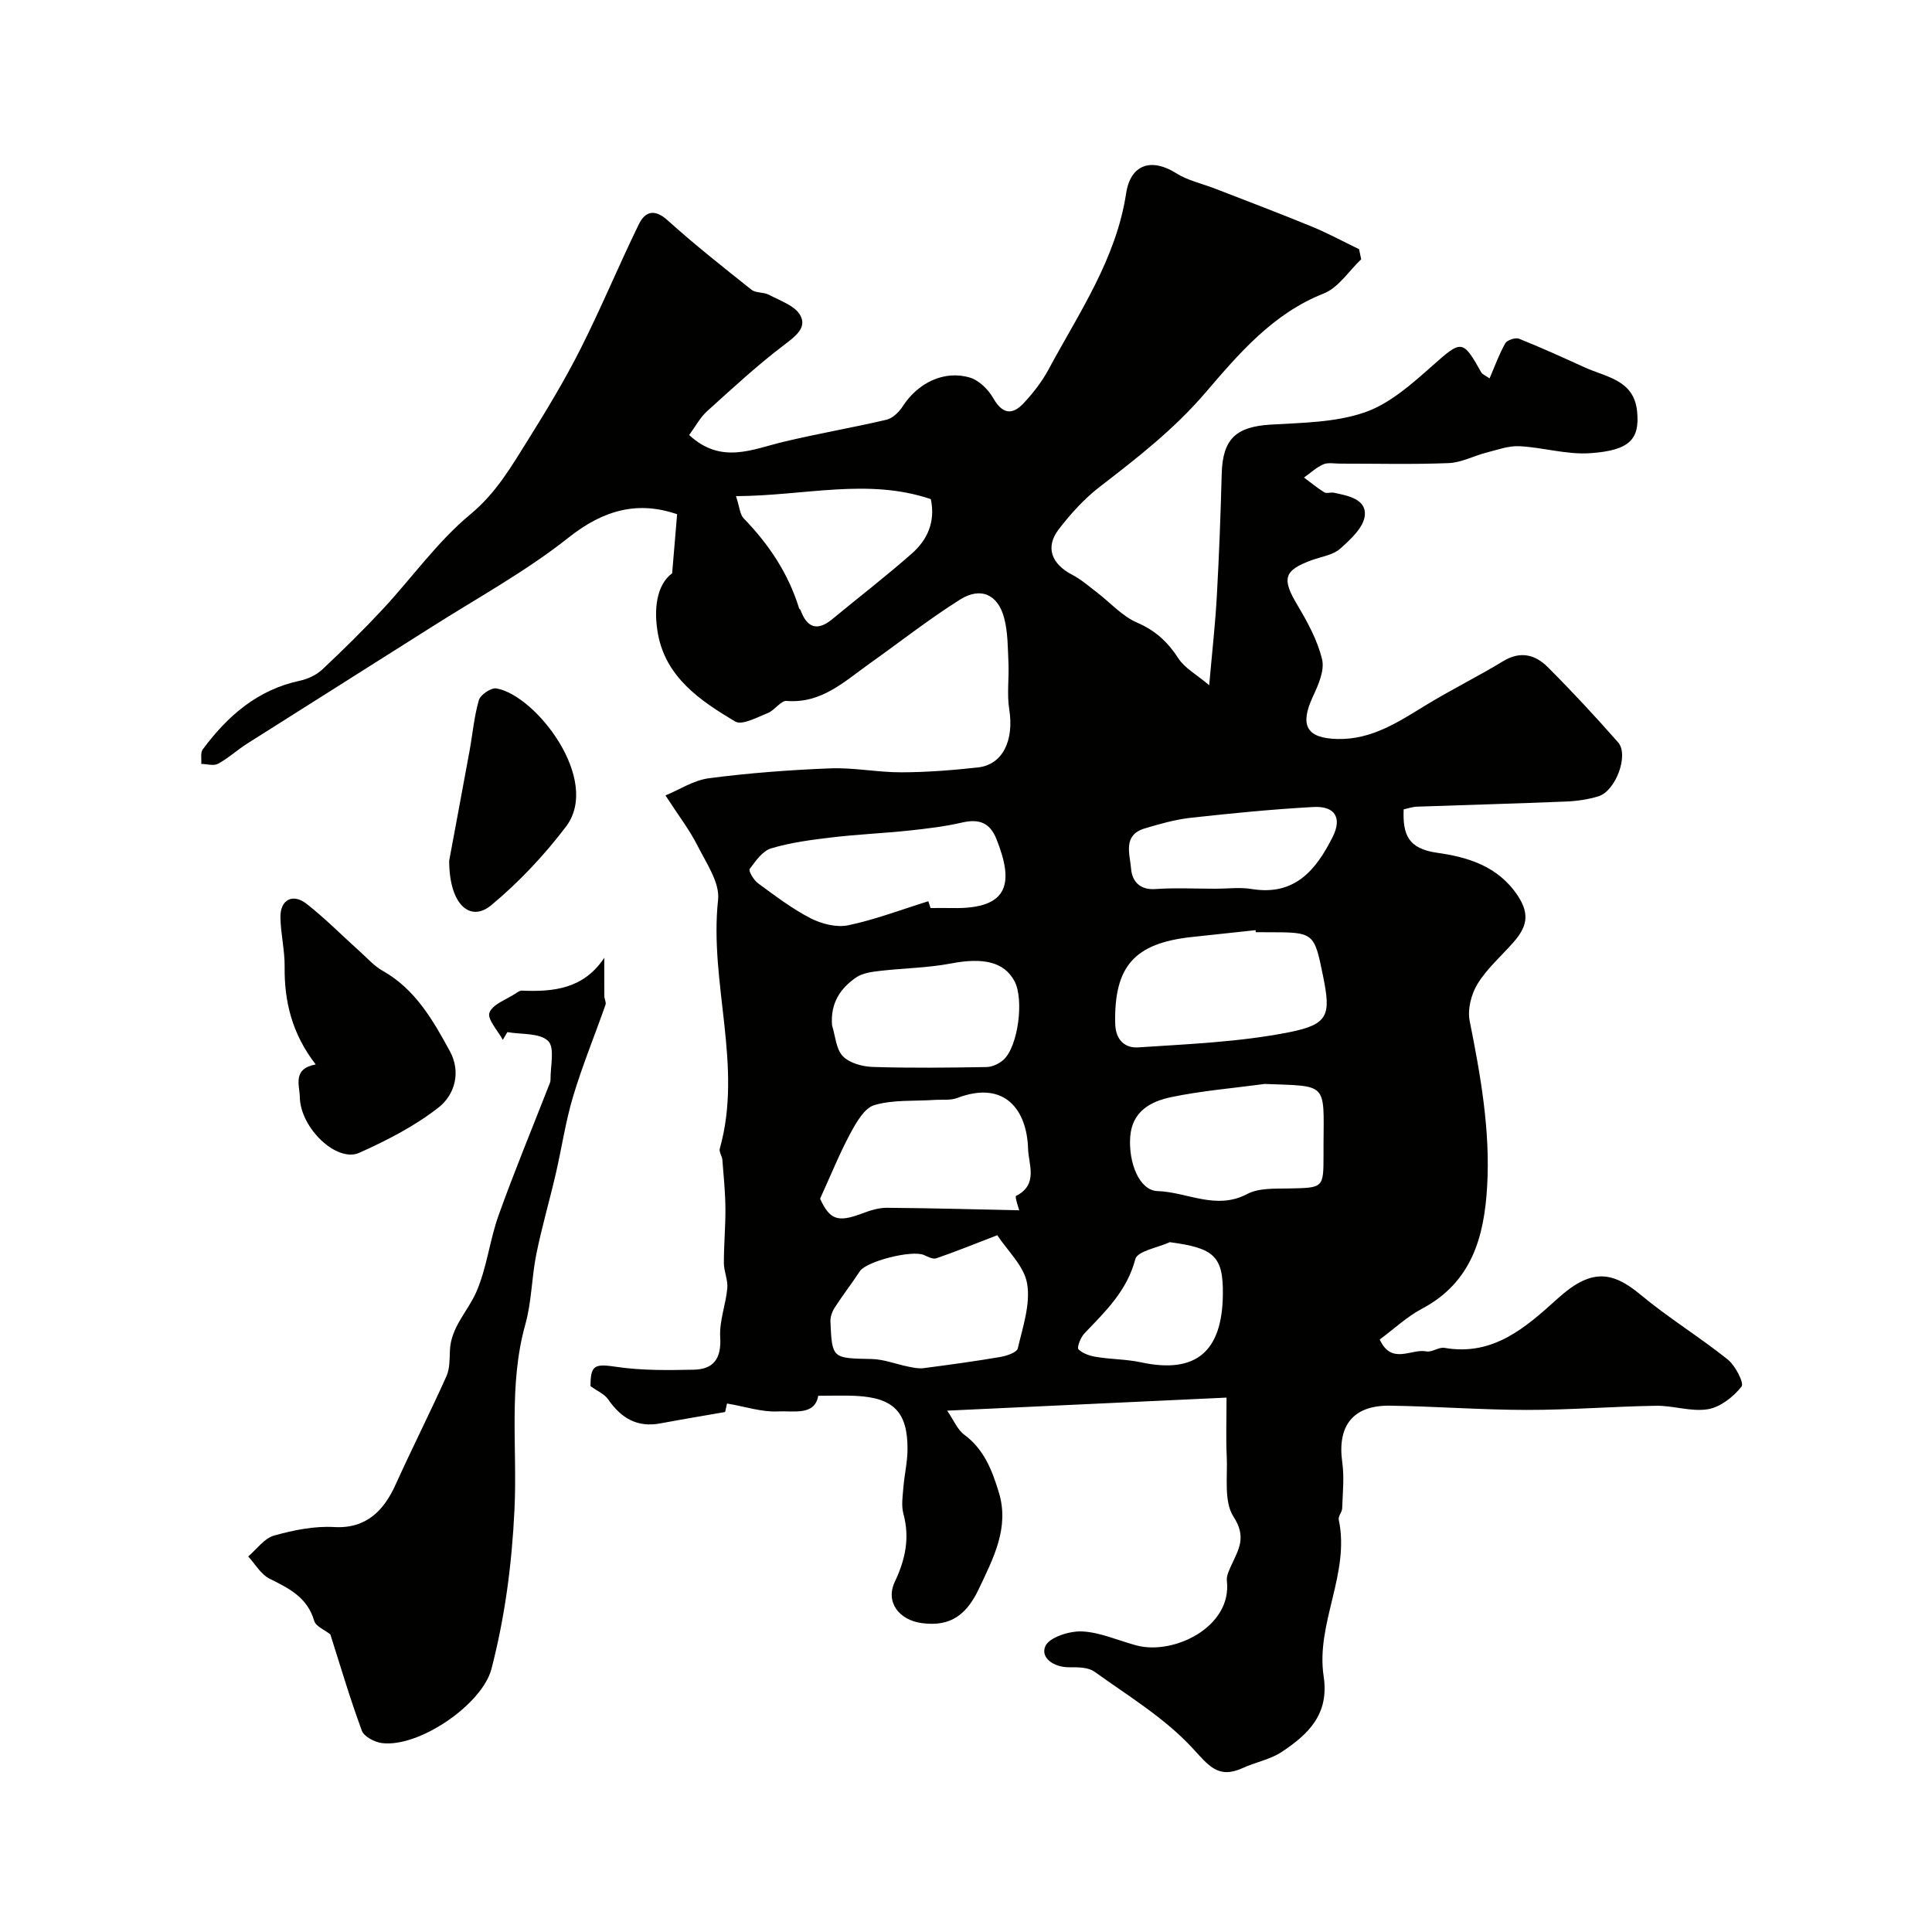
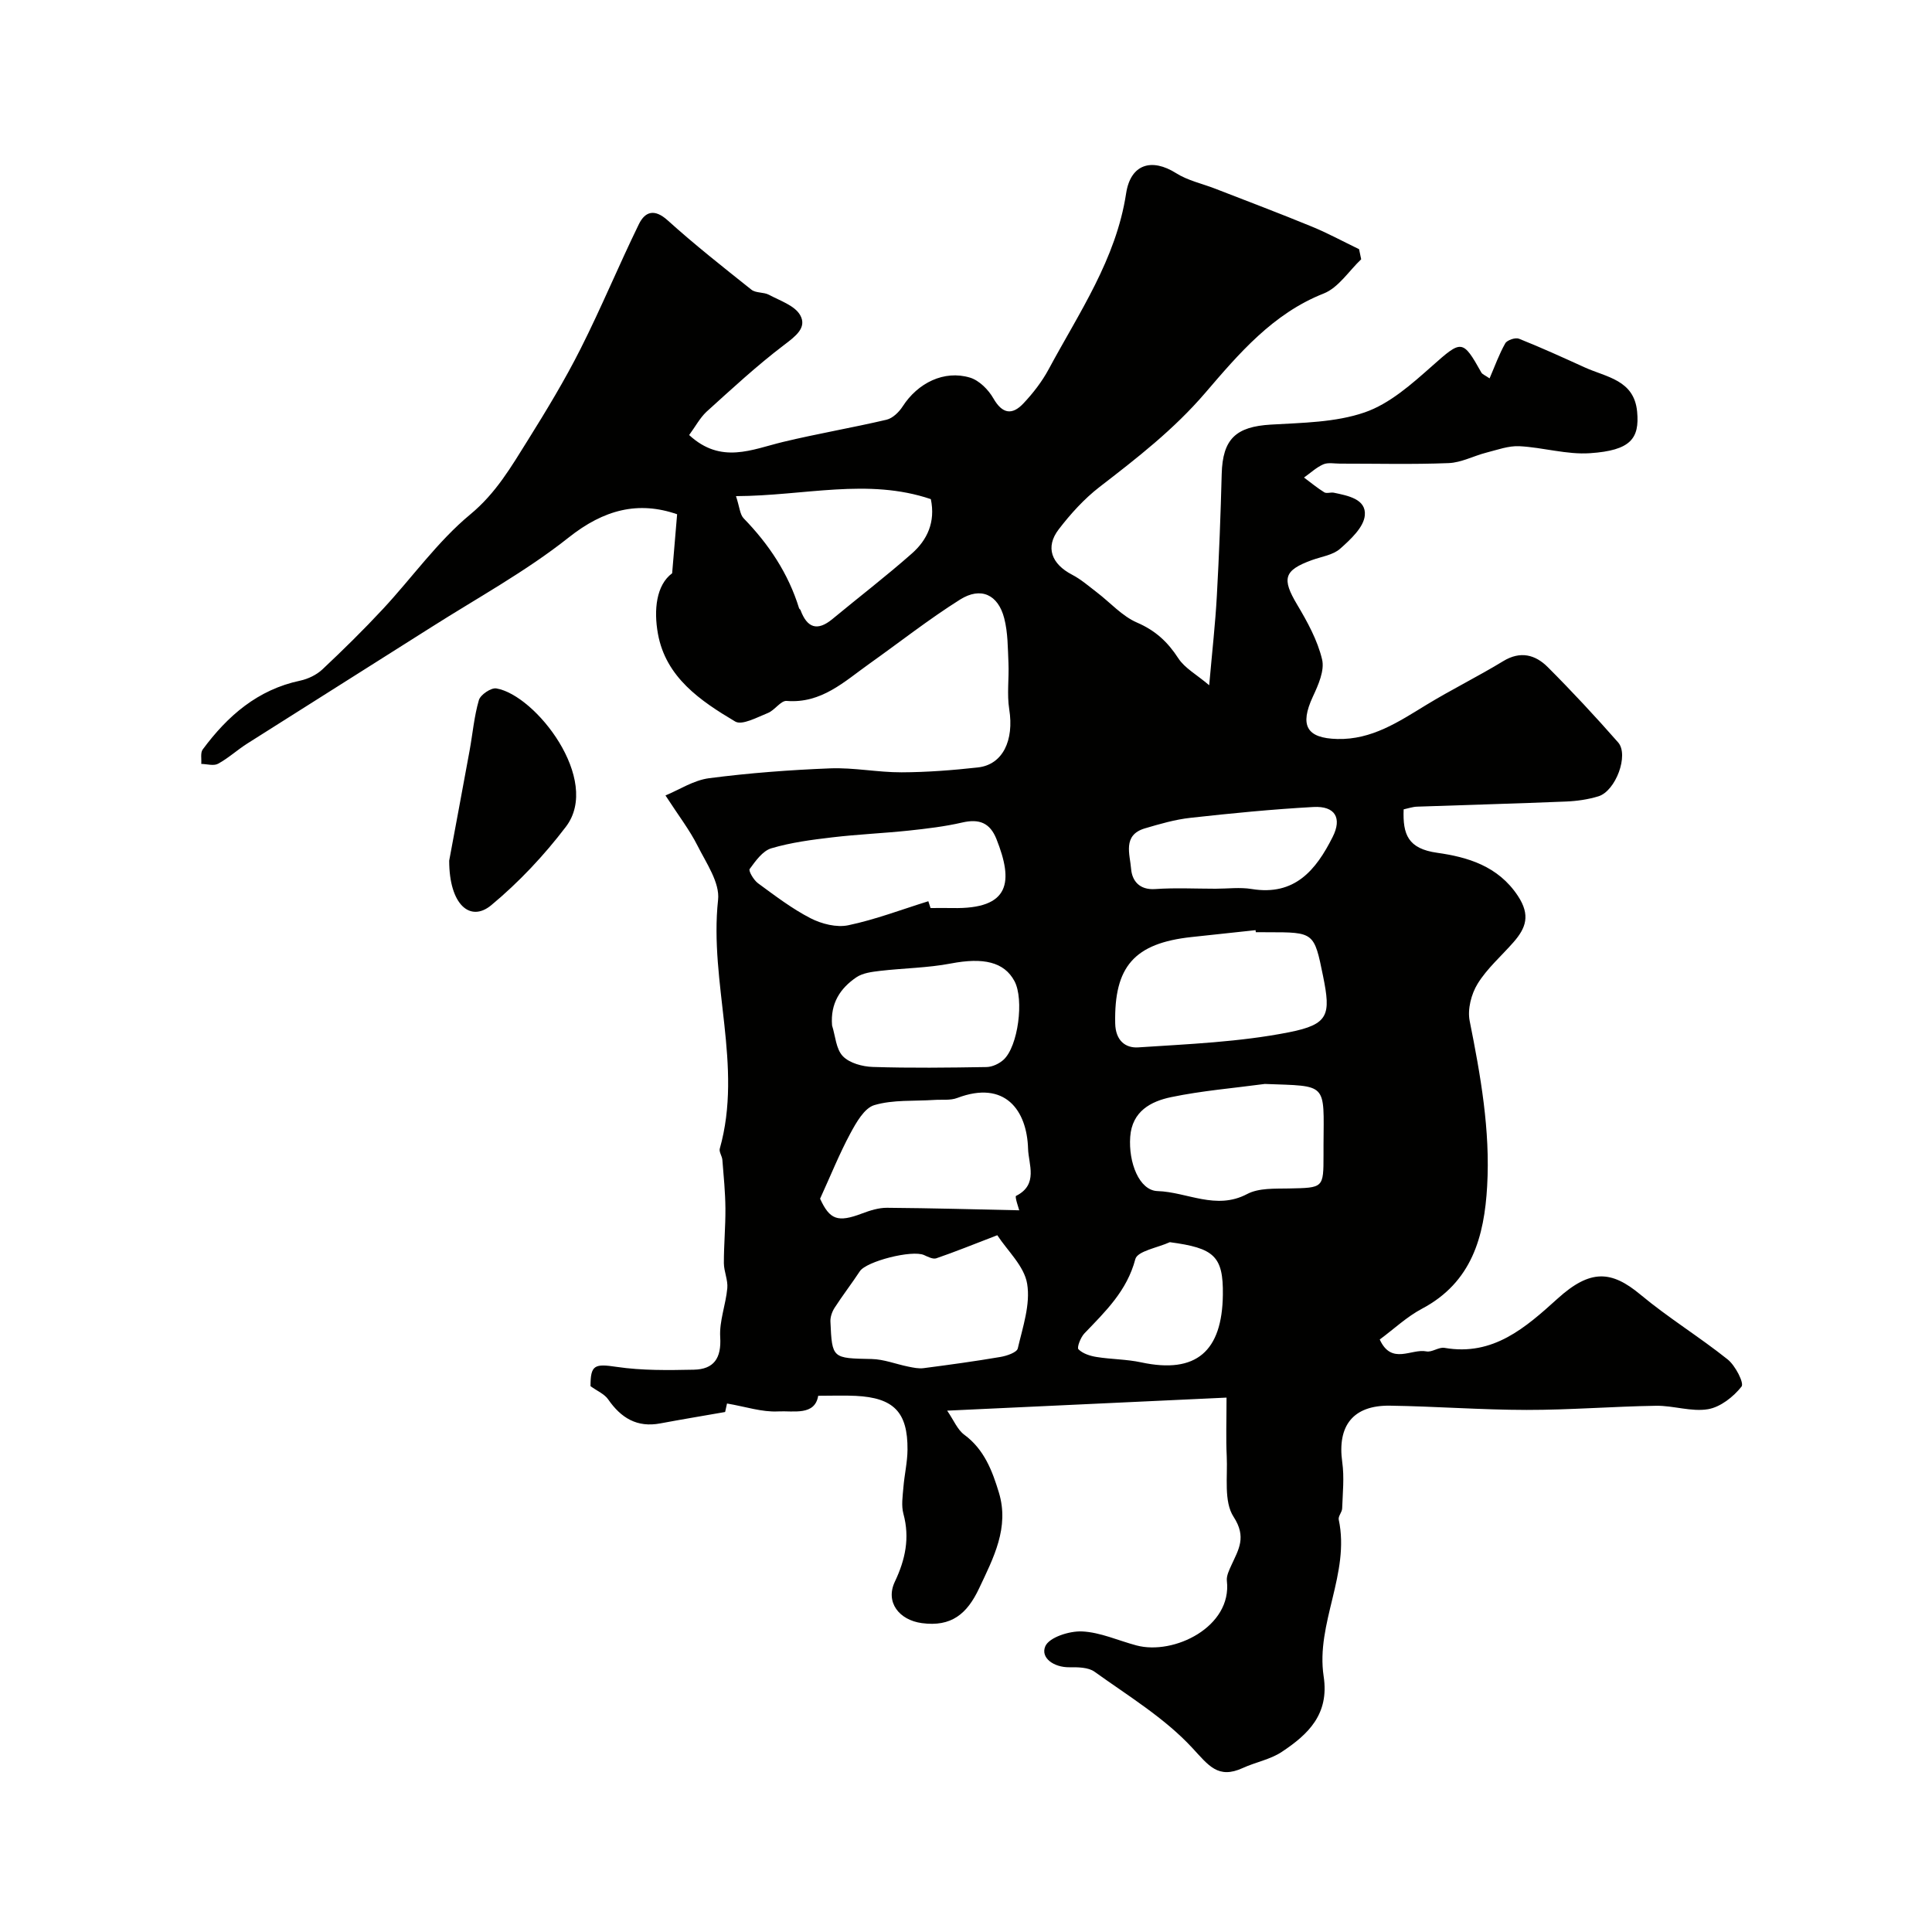
<svg xmlns="http://www.w3.org/2000/svg" enable-background="new 0 0 400 400" viewBox="0 0 400 400">
  <g fill="#010100">
    <path d="m142.68 90.07c6.61 6.1 12.99 2.98 19.43 1.43 7.1-1.71 14.32-2.93 21.43-4.6 1.28-.3 2.59-1.58 3.35-2.76 3.12-4.85 8.57-7.57 13.93-5.96 1.9.57 3.82 2.49 4.85 4.3 1.86 3.25 3.9 3.5 6.21 1.05 2-2.12 3.85-4.51 5.23-7.07 6.29-11.71 13.96-22.78 16.04-36.42.93-6.08 5.29-7.39 10.38-4.17 2.39 1.51 5.34 2.14 8.03 3.18 6.68 2.6 13.4 5.13 20.03 7.86 3.34 1.37 6.53 3.11 9.79 4.68.15.7.29 1.39.44 2.09-2.56 2.43-4.72 5.89-7.77 7.09-10.54 4.16-17.58 12.49-24.48 20.53-6.52 7.61-14.14 13.52-21.92 19.52-3.18 2.46-5.99 5.56-8.45 8.77-2.84 3.7-1.51 7.17 2.77 9.4 1.83.95 3.44 2.36 5.1 3.63 2.78 2.12 5.24 4.94 8.34 6.28 3.8 1.64 6.34 3.99 8.54 7.38 1.32 2.04 3.76 3.35 6.4 5.59.63-7.14 1.27-12.78 1.58-18.43.47-8.43.79-16.86 1.01-25.3.19-7.25 2.93-9.8 10.16-10.23 6.54-.39 13.38-.44 19.44-2.53 5.17-1.78 9.75-5.87 13.98-9.62 6.07-5.38 6.29-5.58 10.18 1.37.21.37.75.55 1.7 1.21 1.11-2.57 1.98-5.03 3.25-7.26.38-.67 2.1-1.25 2.84-.95 4.6 1.83 9.11 3.89 13.62 5.94 4.46 2.03 10.22 2.57 10.84 9.16.52 5.55-1.32 8.03-9.75 8.6-4.82.33-9.73-1.2-14.63-1.45-2.25-.11-4.58.76-6.83 1.33-2.63.67-5.19 2.07-7.82 2.17-7.49.3-14.99.1-22.49.11-1.16 0-2.47-.28-3.46.15-1.45.64-2.67 1.8-3.99 2.73 1.39 1.03 2.73 2.15 4.2 3.06.49.3 1.33-.05 1.97.08 2.91.61 6.74 1.31 6.42 4.7-.23 2.47-2.96 4.99-5.11 6.9-1.48 1.31-3.85 1.63-5.84 2.35-5.84 2.12-6.26 3.85-3.06 9.22 2.12 3.56 4.21 7.36 5.16 11.33.56 2.31-.79 5.33-1.91 7.73-2.76 5.96-1.31 8.6 5.06 8.76 7.13.18 12.68-3.55 18.4-7.04 5.23-3.19 10.74-5.9 15.96-9.08 3.56-2.17 6.64-1.33 9.2 1.22 5.03 5.03 9.88 10.25 14.58 15.6 2.29 2.6-.5 10.08-4.08 11.17-2.16.66-4.48.99-6.74 1.08-10.26.42-20.53.7-30.8 1.06-.93.03-1.84.36-2.78.56-.2 5.19.89 8.14 6.94 8.99 6.24.88 12.6 2.7 16.71 8.92 2.64 4 1.68 6.64-.92 9.61-2.5 2.85-5.45 5.4-7.41 8.58-1.32 2.13-2.13 5.3-1.65 7.7 2.26 11.31 4.28 22.62 3.62 34.19-.59 10.46-3.17 19.93-13.5 25.4-3.12 1.65-5.78 4.18-8.74 6.37 2.45 5.37 6.56 1.83 9.65 2.46 1.15.24 2.58-.94 3.76-.73 10.1 1.76 16.82-4.24 23.44-10.22 6.77-6.12 11.13-5.8 17.12-.81 5.76 4.8 12.21 8.75 18.07 13.43 1.58 1.26 3.44 4.89 2.87 5.61-1.68 2.13-4.37 4.25-6.94 4.69-3.45.58-7.16-.76-10.75-.71-8.94.14-17.87.87-26.8.86-9.43-.01-18.86-.74-28.3-.88-7.66-.11-10.94 4.17-9.88 11.71.44 3.13.09 6.38-.02 9.57-.03.78-.85 1.61-.71 2.3 2.39 11.19-4.79 21.49-3.12 32.47 1.19 7.84-3.2 12-8.67 15.63-2.38 1.58-5.42 2.12-8.06 3.33-5.15 2.36-7.09-.52-10.5-4.19-5.73-6.18-13.25-10.74-20.2-15.73-1.3-.94-3.46-.95-5.21-.93-3.22.04-6.03-1.94-4.99-4.35.8-1.85 4.99-3.19 7.6-3.07 3.79.17 7.51 1.9 11.28 2.9 7.73 2.06 19.82-3.84 18.71-13.37-.12-1.03.47-2.21.93-3.23 1.49-3.27 3.2-5.82.46-10.03-2.06-3.17-1.21-8.3-1.42-12.56-.18-3.63-.04-7.27-.04-12.12-19.34.9-38.26 1.79-57.84 2.7 1.36 1.97 2.12 3.94 3.55 4.99 4.13 3.04 5.8 7.49 7.16 11.97 2.19 7.23-1.09 13.47-4.1 19.84-2.49 5.28-5.73 8.01-11.85 7.19-4.72-.64-7.6-4.34-5.59-8.58 2.17-4.57 3.13-9.06 1.77-14.06-.46-1.7-.15-3.65 0-5.47.21-2.61.83-5.2.85-7.8.06-7.78-2.86-10.75-10.71-11.14-2.42-.12-4.84-.02-7.78-.02-.7 4.19-5.12 3.07-8.33 3.24-3.31.17-6.68-.98-10.55-1.64-.06.29-.27 1.22-.39 1.76-4.44.78-8.94 1.52-13.42 2.36-4.82.91-8.14-1.13-10.8-4.98-.77-1.11-2.26-1.72-3.65-2.73-.01-4.43.87-4.67 5.43-3.99 5.23.77 10.63.69 15.95.58 4.15-.08 5.74-2.36 5.47-6.75-.2-3.33 1.16-6.72 1.47-10.12.16-1.69-.7-3.46-.71-5.19-.01-3.78.35-7.56.32-11.34-.03-3.34-.36-6.69-.63-10.03-.06-.79-.72-1.66-.54-2.32 4.85-17.18-2.22-34.3-.35-51.53.39-3.56-2.46-7.63-4.27-11.24-1.63-3.23-3.88-6.15-6.62-10.37 2.8-1.15 5.81-3.15 9.03-3.57 8.31-1.08 16.69-1.71 25.07-2.04 4.91-.19 9.86.84 14.79.82 5.27-.02 10.55-.43 15.79-1.01 5.16-.57 7.52-5.6 6.49-12.05-.5-3.13-.02-6.4-.16-9.59-.14-3.09-.11-6.26-.87-9.22-1.26-4.93-4.84-6.61-9.16-3.89-6.48 4.08-12.53 8.85-18.78 13.29-5.18 3.68-9.9 8.26-17.11 7.69-1.21-.1-2.46 1.93-3.89 2.5-2.21.88-5.35 2.61-6.77 1.76-7.19-4.27-14.35-9.13-15.99-18.15-.9-4.96-.35-10.11 2.94-12.54.41-4.84.71-8.46 1.03-12.22-8.04-2.78-15.14-.99-22.46 4.82-8.86 7.03-18.95 12.53-28.54 18.63-12.66 8.04-25.36 16-38.02 24.04-2.06 1.31-3.89 3.01-6.03 4.17-.9.49-2.3.05-3.47.03.08-1.01-.21-2.3.3-2.99 5.14-6.95 11.37-12.39 20.18-14.25 1.63-.35 3.38-1.19 4.59-2.32 4.3-4.04 8.51-8.18 12.53-12.5 6.07-6.52 11.32-13.99 18.11-19.61 5.32-4.4 8.46-9.86 11.89-15.33 3.86-6.18 7.65-12.44 10.93-18.94 4.28-8.48 7.91-17.28 12.08-25.82 1.27-2.59 3.21-3.25 5.94-.79 5.57 5.03 11.48 9.69 17.36 14.37.91.72 2.53.47 3.62 1.05 2.31 1.24 5.36 2.23 6.48 4.24 1.44 2.58-1 4.37-3.34 6.15-5.63 4.27-10.84 9.1-16.09 13.85-1.36 1.29-2.3 3.08-3.57 4.8zm117.32 102.93c-.02-.14-.03-.28-.05-.42-4.41.47-8.81.94-13.22 1.42-11.94 1.28-16.08 6.16-15.84 17.87.07 3.61 2.16 5.15 4.76 4.98 10.44-.69 21-1.11 31.22-3.13 8.27-1.64 8.68-3.6 7.06-11.61-1.85-9.1-1.85-9.1-11.45-9.1-.81-.01-1.65-.01-2.48-.01zm-48.98 57.58c-.06-.27-.96-2.82-.66-2.98 4.68-2.34 2.58-6.56 2.49-9.77-.23-7.94-4.76-14.27-14.66-10.51-1.44.55-3.18.3-4.78.41-4.15.28-8.49-.08-12.38 1.07-2.08.61-3.76 3.61-4.98 5.87-2.25 4.18-4.03 8.62-6.26 13.51 2 4.34 3.63 4.98 8.71 3.05 1.64-.62 3.45-1.19 5.17-1.17 9.26.07 18.51.33 27.35.52zm-4.54 5.16c-5.17 1.99-8.87 3.49-12.64 4.78-.69.23-1.72-.31-2.52-.67-2.47-1.13-11.95 1.29-13.3 3.35-1.69 2.56-3.57 5-5.23 7.57-.52.81-.9 1.9-.86 2.84.34 7.71.39 7.59 8.54 7.76 2.53.05 5.03 1.06 7.56 1.57 1.05.21 2.16.46 3.2.32 5.31-.69 10.63-1.42 15.91-2.32 1.3-.22 3.39-.93 3.58-1.76 1.03-4.42 2.65-9.14 1.94-13.39-.6-3.66-4.08-6.83-6.18-10.05zm55.39-31.32c-6.48.87-13.02 1.4-19.4 2.73-4.18.87-8.08 2.91-8.47 8.2-.39 5.34 1.87 11.13 5.65 11.25 6.14.19 12.11 4.02 18.56.61 2.42-1.28 5.74-1.09 8.66-1.15 7.14-.15 7.15-.05 7.15-6.99 0-.66 0-1.33 0-1.99.07-13.03.94-12.17-12.15-12.66zm-69.67-37.83c.15.47.31.94.46 1.41 1.5 0 3-.03 4.5 0 12.13.27 12.62-5.52 9.15-14.27-1.35-3.4-3.59-4.24-7.08-3.44-3.64.84-7.39 1.28-11.12 1.68-5.25.55-10.53.77-15.76 1.39-4.26.5-8.57 1.06-12.65 2.27-1.8.53-3.27 2.62-4.49 4.29-.28.39.84 2.3 1.73 2.95 3.51 2.57 7.02 5.26 10.87 7.24 2.3 1.18 5.41 1.97 7.84 1.45 5.62-1.18 11.04-3.26 16.55-4.97zm-19.93 25.72c.69 2.17.81 4.89 2.23 6.36 1.38 1.44 4.06 2.16 6.2 2.23 7.84.25 15.7.15 23.55.02 1.2-.02 2.62-.69 3.52-1.51 3.03-2.76 4.28-12.51 2.27-16.27-2.14-4.01-6.48-4.94-13.17-3.66-4.81.92-9.79.96-14.67 1.53-1.68.2-3.57.43-4.9 1.33-3.33 2.27-5.41 5.37-5.03 9.97zm-19.89-109.59c.75 2.28.81 3.79 1.59 4.6 5.22 5.37 9.25 11.42 11.47 18.61.05.15.25.24.3.39 1.36 3.66 3.46 4.45 6.61 1.84 5.47-4.53 11.12-8.86 16.44-13.56 3.19-2.81 4.92-6.51 3.93-11.26-13.06-4.43-26.16-.68-40.34-.62zm99.29 81.28c2.5 0 5.05-.34 7.48.06 8.92 1.46 13.31-3.92 16.76-10.77 1.98-3.92.53-6.46-3.99-6.21-8.49.47-16.98 1.3-25.43 2.24-3.2.35-6.36 1.27-9.47 2.19-4.66 1.39-3.07 5.38-2.84 8.36.2 2.48 1.71 4.43 5 4.2 4.16-.29 8.33-.07 12.49-.07zm-9.47 73.18c-2.48 1.14-6.7 1.83-7.14 3.5-1.73 6.58-6.18 10.83-10.54 15.38-.79.82-1.6 2.93-1.24 3.29.89.9 2.42 1.39 3.76 1.6 3.05.49 6.21.46 9.22 1.11 11.46 2.46 16.77-2.34 16.92-13.97.11-8.07-1.85-9.69-10.98-10.91z" />
-     <path d="m125.11 198.3c0 3.31-.02 5.63.01 7.95.01.59.42 1.27.25 1.76-2.22 6.33-4.78 12.55-6.71 18.97-1.58 5.27-2.37 10.78-3.62 16.15-1.28 5.52-2.88 10.98-4 16.53-.97 4.8-.96 9.84-2.27 14.52-3.54 12.62-1.64 25.59-2.25 38.31-.54 11.33-1.96 22.21-4.77 33.04-1.91 7.35-14.99 16.31-22.65 15.36-1.52-.19-3.73-1.33-4.18-2.56-2.47-6.68-4.48-13.53-6.53-19.95-1.17-.93-3.01-1.65-3.34-2.8-1.41-4.87-5.22-6.73-9.26-8.74-1.78-.89-2.95-3.02-4.4-4.59 1.76-1.49 3.31-3.75 5.33-4.32 4.03-1.13 8.36-2.01 12.5-1.77 6.65.38 10.28-3.48 12.68-8.77 3.4-7.53 7.14-14.91 10.53-22.45.7-1.56.65-3.52.72-5.31.18-4.85 3.7-8.1 5.47-12.15 2.18-5 2.75-10.67 4.6-15.84 3.21-8.97 6.87-17.79 10.33-26.67.18-.46.44-.94.43-1.4-.04-2.78.93-6.66-.5-8.05-1.75-1.7-5.53-1.32-8.43-1.83-.32.53-.63 1.07-.95 1.6-1.02-1.91-3.26-4.28-2.76-5.63.64-1.74 3.47-2.69 5.38-3.95.41-.27.89-.63 1.32-.61 6.56.28 12.8-.36 17.07-6.8z" />
-     <path d="m65.36 220.38c-4.87-6.3-6.51-12.95-6.43-20.22.04-3.43-.83-6.86-.87-10.29-.04-3.61 2.56-4.98 5.43-2.73 3.94 3.1 7.48 6.69 11.22 10.05 1.46 1.32 2.82 2.86 4.51 3.8 6.76 3.81 10.4 10.19 13.91 16.63 2.38 4.36 1.01 9.04-2.3 11.65-4.92 3.86-10.68 6.82-16.43 9.4-4.69 2.1-12.23-5.12-12.33-11.56-.03-2.41-1.59-5.81 3.29-6.73z" />
    <path d="m93 178.19c1.15-6.19 2.7-14.47 4.22-22.76.64-3.5.94-7.1 1.93-10.49.33-1.11 2.52-2.59 3.61-2.41 8.12 1.36 21.8 18.92 14.41 28.63-4.51 5.93-9.74 11.5-15.46 16.25-4.37 3.63-8.71-.12-8.71-9.22z" />
  </g>
</svg>